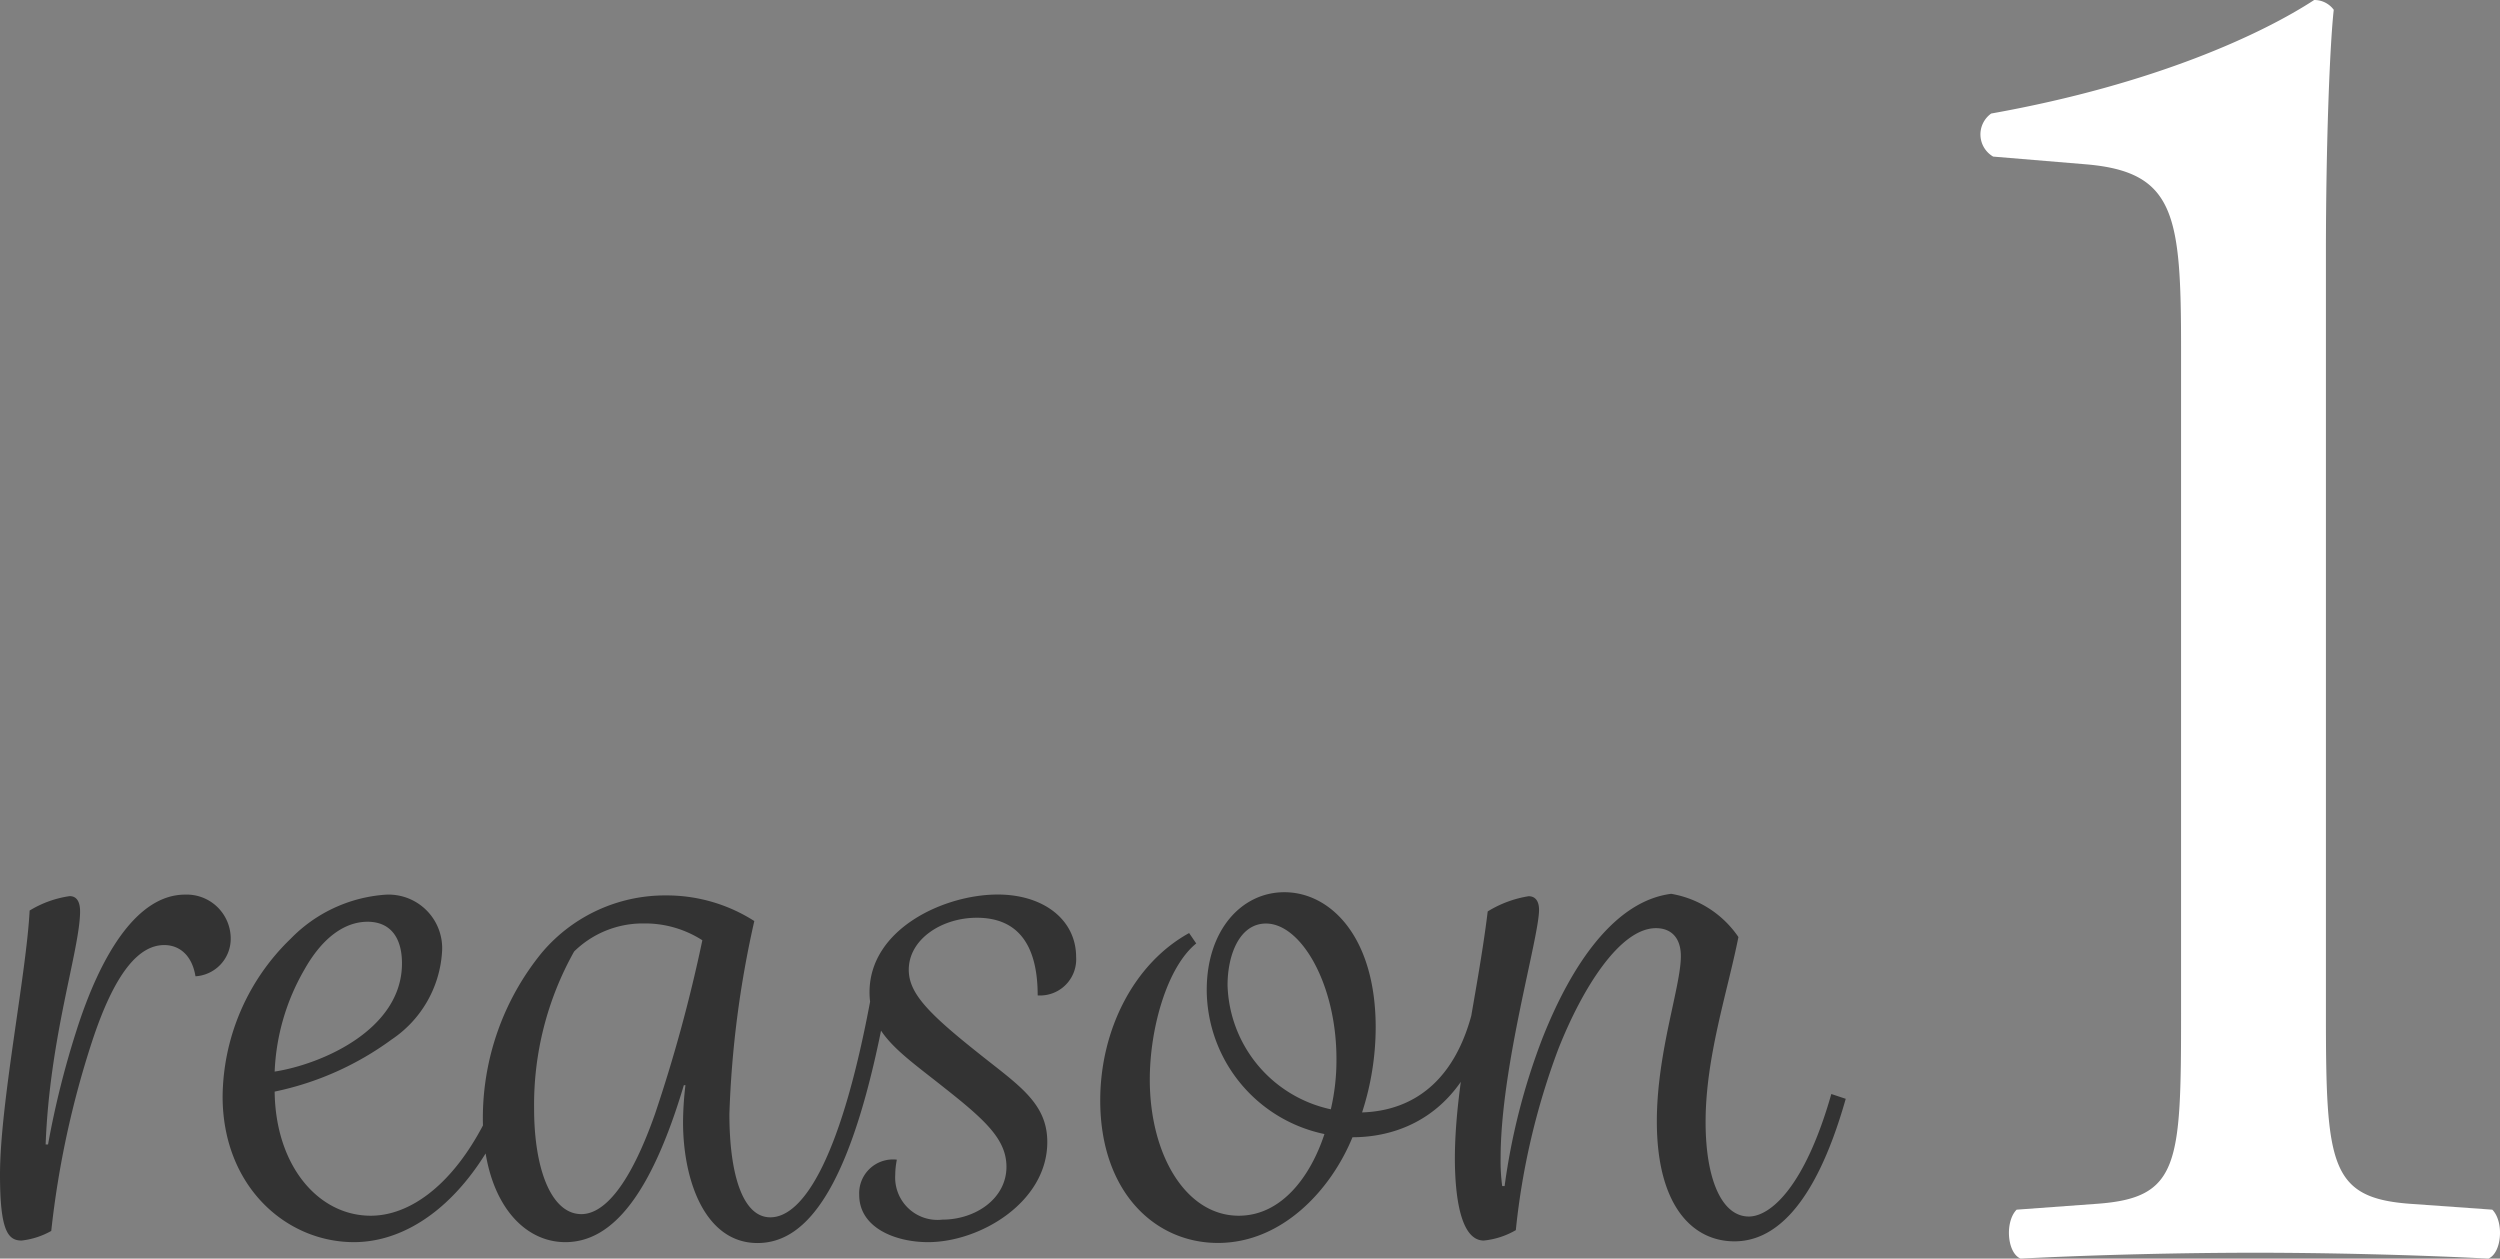
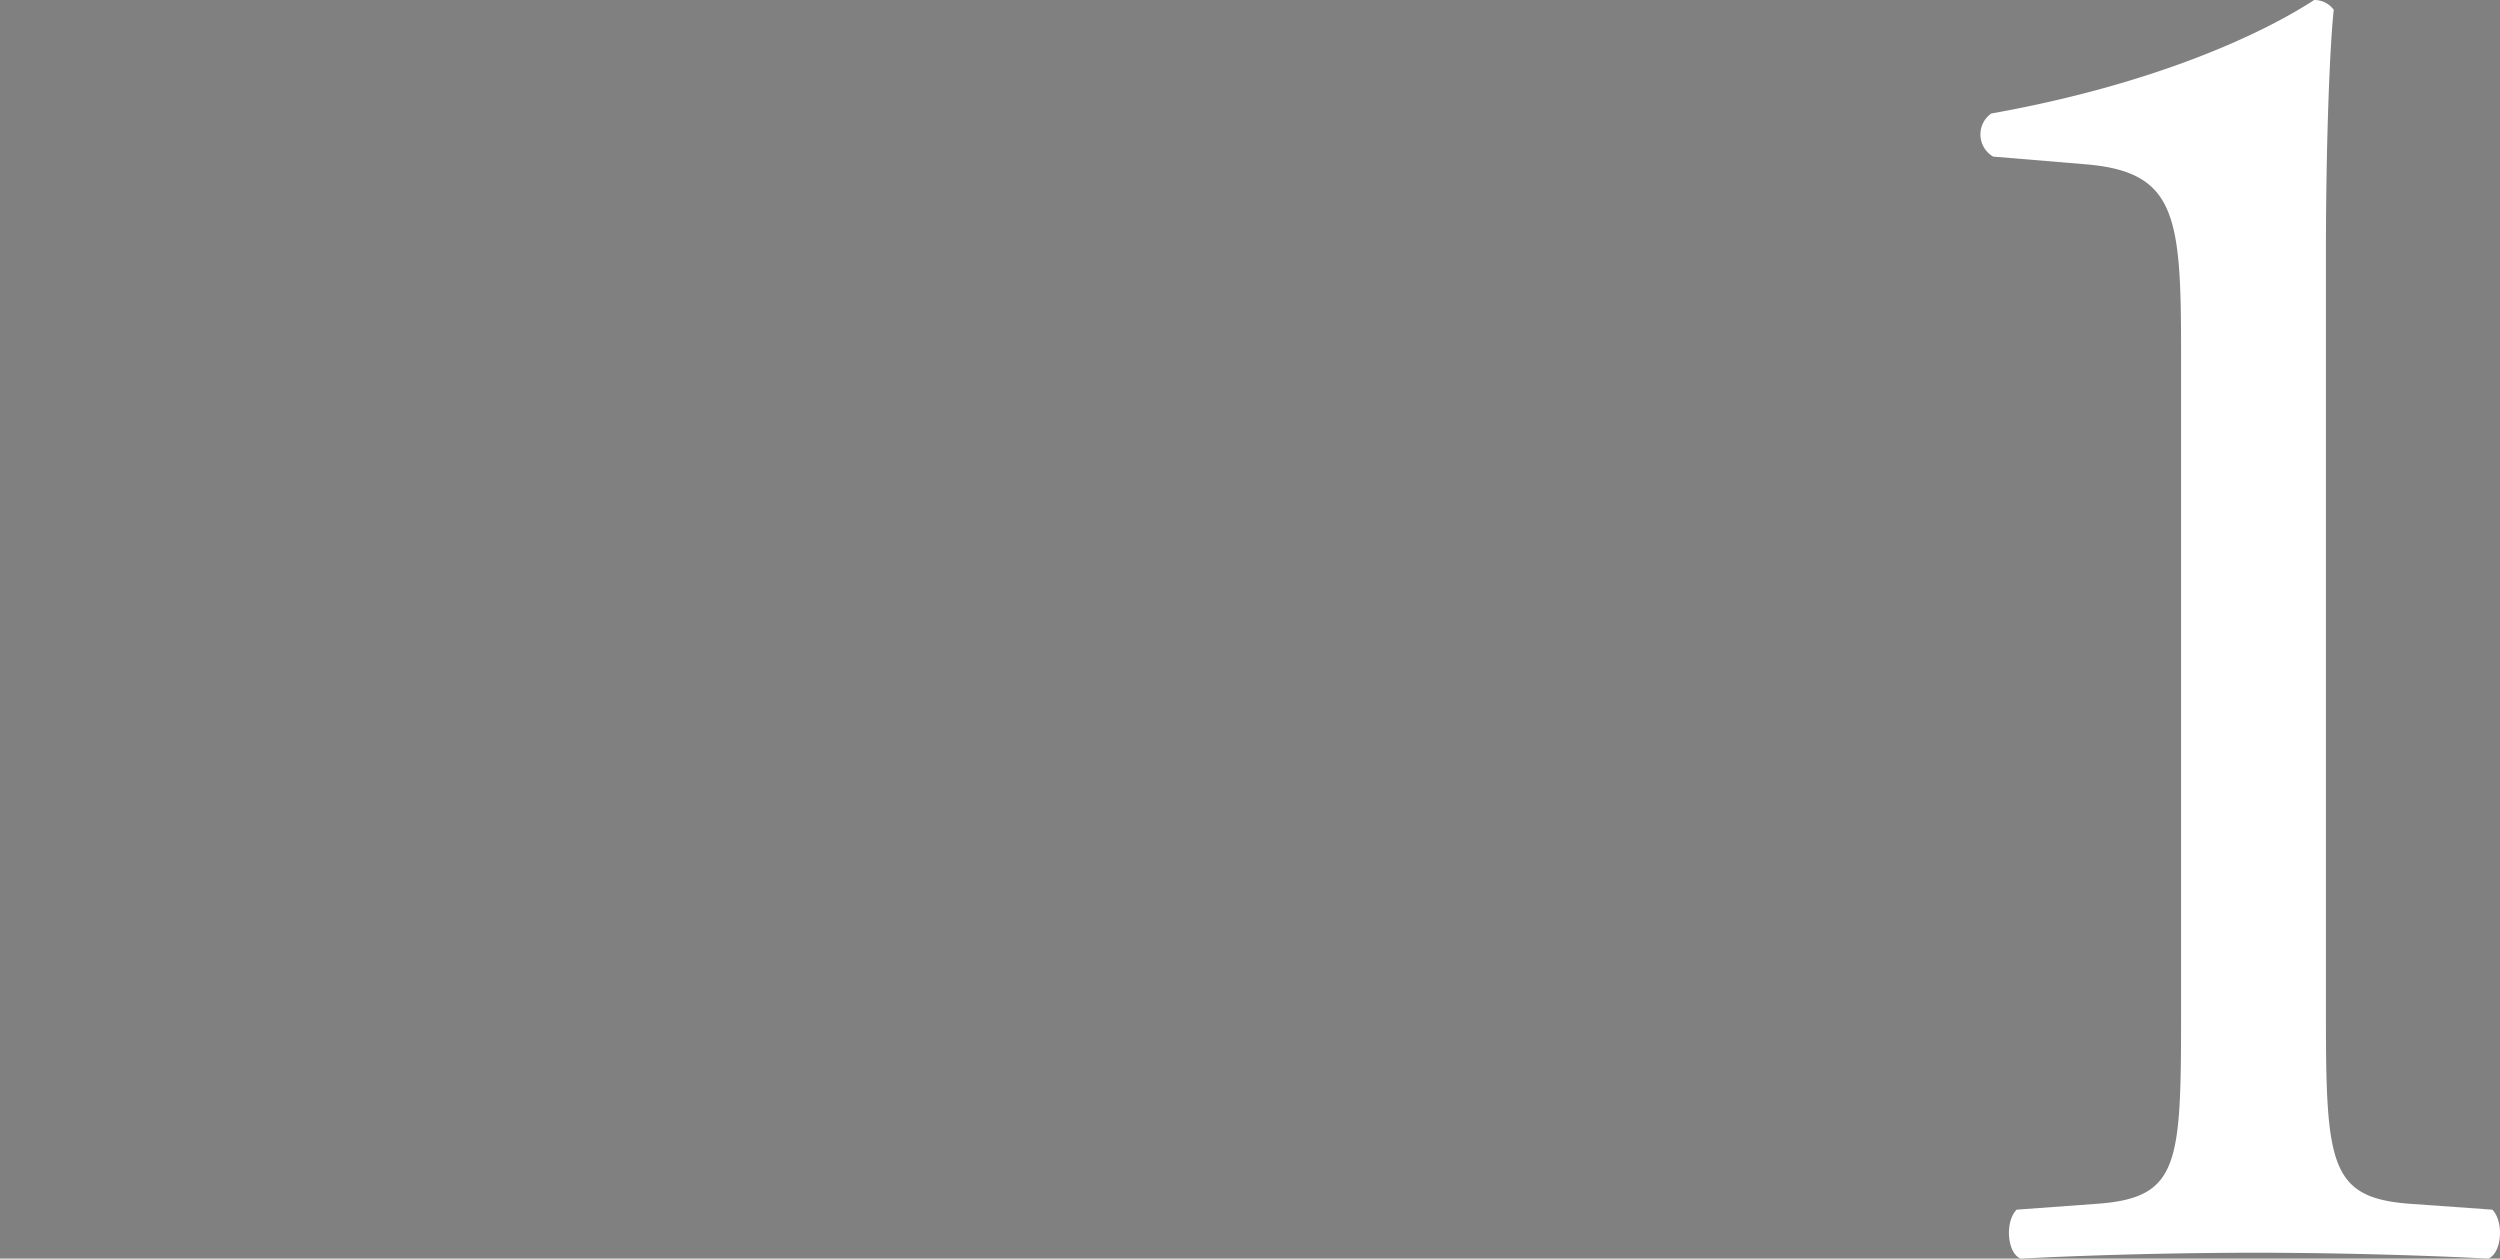
<svg xmlns="http://www.w3.org/2000/svg" width="140.493" height="70.73" viewBox="0 0 140.493 70.73">
  <rect x="0" y="0" width="140.493" height="70.73" fill="#808080" stroke="none" />
  <g transform="translate(-619.13 -4600.6)">
-     <path d="M-47.655.315a4.4,4.4,0,0,0,1.665-.54,52.415,52.415,0,0,1,2.3-10.665c1.26-3.825,2.61-5.4,4.05-5.4.9,0,1.575.63,1.755,1.755a2.11,2.11,0,0,0,1.98-2.07,2.472,2.472,0,0,0-2.565-2.52c-2.655,0-4.725,3.285-6.12,7.695A50.264,50.264,0,0,0-46.17-5.085h-.135c.225-6.075,1.935-10.98,1.935-13.1,0-.45-.135-.855-.585-.855a5.938,5.938,0,0,0-2.25.81c-.18,3.555-1.665,10.845-1.665,14.85C-48.87-.225-48.42.315-47.655.315Zm11.295-8.1c0,5.04,3.555,8.19,7.38,8.19,4.185,0,8.91-4.23,10.62-14.22l-.9-.135c-1.53,8.91-5.445,12.87-8.775,12.87-2.97,0-5.355-2.835-5.4-6.975a16.93,16.93,0,0,0,6.57-2.925,6.4,6.4,0,0,0,2.835-4.9,3.012,3.012,0,0,0-3.195-3.24,8.233,8.233,0,0,0-5.31,2.475A12.464,12.464,0,0,0-36.36-7.785Zm2.925-1.395A12.422,12.422,0,0,1-31.77-14.9c1.035-1.845,2.3-2.7,3.555-2.7s1.935.855,1.935,2.34C-26.28-11.52-30.825-9.585-33.435-9.18ZM-17.1.405c2.7,0,4.86-2.79,6.66-8.82h.09a18.3,18.3,0,0,0-.135,2.07c0,3.33,1.26,6.8,4.185,6.8,2.79,0,5.445-3.105,7.38-14.265l-.9-.135C-1.53-4.32-3.735-.99-5.58-.99c-1.575,0-2.3-2.475-2.3-5.805A57.3,57.3,0,0,1-6.48-17.64a9.145,9.145,0,0,0-4.95-1.44,9.06,9.06,0,0,0-6.975,3.2,14.692,14.692,0,0,0-3.33,9.315C-21.735-2.115-19.62.405-17.1.405Zm.9-1.575c-1.665,0-2.655-2.475-2.655-5.94a17.6,17.6,0,0,1,2.25-8.82,5.51,5.51,0,0,1,3.915-1.575A5.958,5.958,0,0,1-9.4-16.56,85.718,85.718,0,0,1-12.06-6.8C-13.455-2.835-14.9-1.17-16.2-1.17ZM-.585-2.25C-.585-.405,1.44.405,3.285.405c2.925,0,6.7-2.25,6.7-5.625,0-2.2-1.62-3.195-3.87-4.995C3.285-12.465,2.2-13.59,2.2-14.9c0-1.71,1.845-2.925,3.825-2.925,2.385,0,3.42,1.62,3.42,4.365a2.031,2.031,0,0,0,2.16-2.16c0-2.07-1.8-3.51-4.41-3.51-3.015,0-7.2,1.935-7.2,5.49,0,2.34,1.755,3.42,4.185,5.355,2.34,1.845,3.51,2.925,3.51,4.455,0,1.8-1.755,2.97-3.6,2.97A2.38,2.38,0,0,1,1.44-3.375a4.533,4.533,0,0,1,.09-.855A1.9,1.9,0,0,0-.585-2.25ZM12.96-7.56c0,5.13,3.06,8.01,6.615,8.01,3.6,0,6.345-2.97,7.56-5.94,3.24,0,7.065-1.845,7.92-8.325l-.9-.135c-.81,5.265-3.6,6.975-6.48,7.065a15.56,15.56,0,0,0,.765-4.77c0-5.13-2.565-7.605-5.13-7.605-2.43,0-4.365,2.16-4.365,5.49a8.31,8.31,0,0,0,6.615,8.1c-.765,2.34-2.385,4.59-4.815,4.59-2.97,0-5-3.42-5-7.65,0-2.925.99-6.345,2.61-7.65l-.4-.585C14.85-15.255,12.96-11.52,12.96-7.56Zm12.96.5a7.352,7.352,0,0,1-5.805-6.975c0-1.71.675-3.465,2.16-3.465,1.98,0,3.96,3.42,3.96,7.605A12.17,12.17,0,0,1,25.92-7.065ZM34.515.315a4.458,4.458,0,0,0,1.8-.585A40.586,40.586,0,0,1,38.7-10.44c1.35-3.42,3.465-6.8,5.49-6.8.855,0,1.4.54,1.4,1.575,0,1.71-1.35,5.4-1.35,9.27C44.235-1.62,46.26.36,48.6.36c2.07,0,4.455-1.665,6.255-8.01l-.81-.27C52.56-2.7,50.625-1.035,49.41-1.035c-1.53,0-2.43-2.115-2.43-5.31,0-3.645,1.215-7.245,1.845-10.395a5.736,5.736,0,0,0-3.78-2.43c-3.15.405-5.58,3.915-7.245,8.145a36.675,36.675,0,0,0-2.115,8.28H35.55a10.257,10.257,0,0,1-.09-1.575c0-5.13,2.16-12.375,2.16-13.95,0-.45-.18-.765-.585-.765a6.26,6.26,0,0,0-2.3.855c-.585,4.815-1.845,9.63-1.845,13.905C32.895-2.16,33.21.315,34.515.315Z" transform="translate(668 4670)" fill="#333" />
    <path d="M-3.3-13.42c0,8.47-.11,10.34-4.73,10.67l-4.51.33c-.66.66-.55,2.42.22,2.75C-8.03.11-3.08,0,.88,0c3.85,0,8.8.11,13.09.33.77-.33.88-2.09.22-2.75L9.57-2.75c-4.51-.33-4.73-2.2-4.73-10.67V-56.1c0-6.27.22-11.77.44-13.75a1.354,1.354,0,0,0-1.1-.55c-2.86,1.87-8.91,4.73-18.15,6.38a1.442,1.442,0,0,0,.11,2.42l5.28.44c4.95.44,5.28,2.86,5.28,10.34Z" transform="translate(745 4671)" fill="#fff" />
  </g>
</svg>